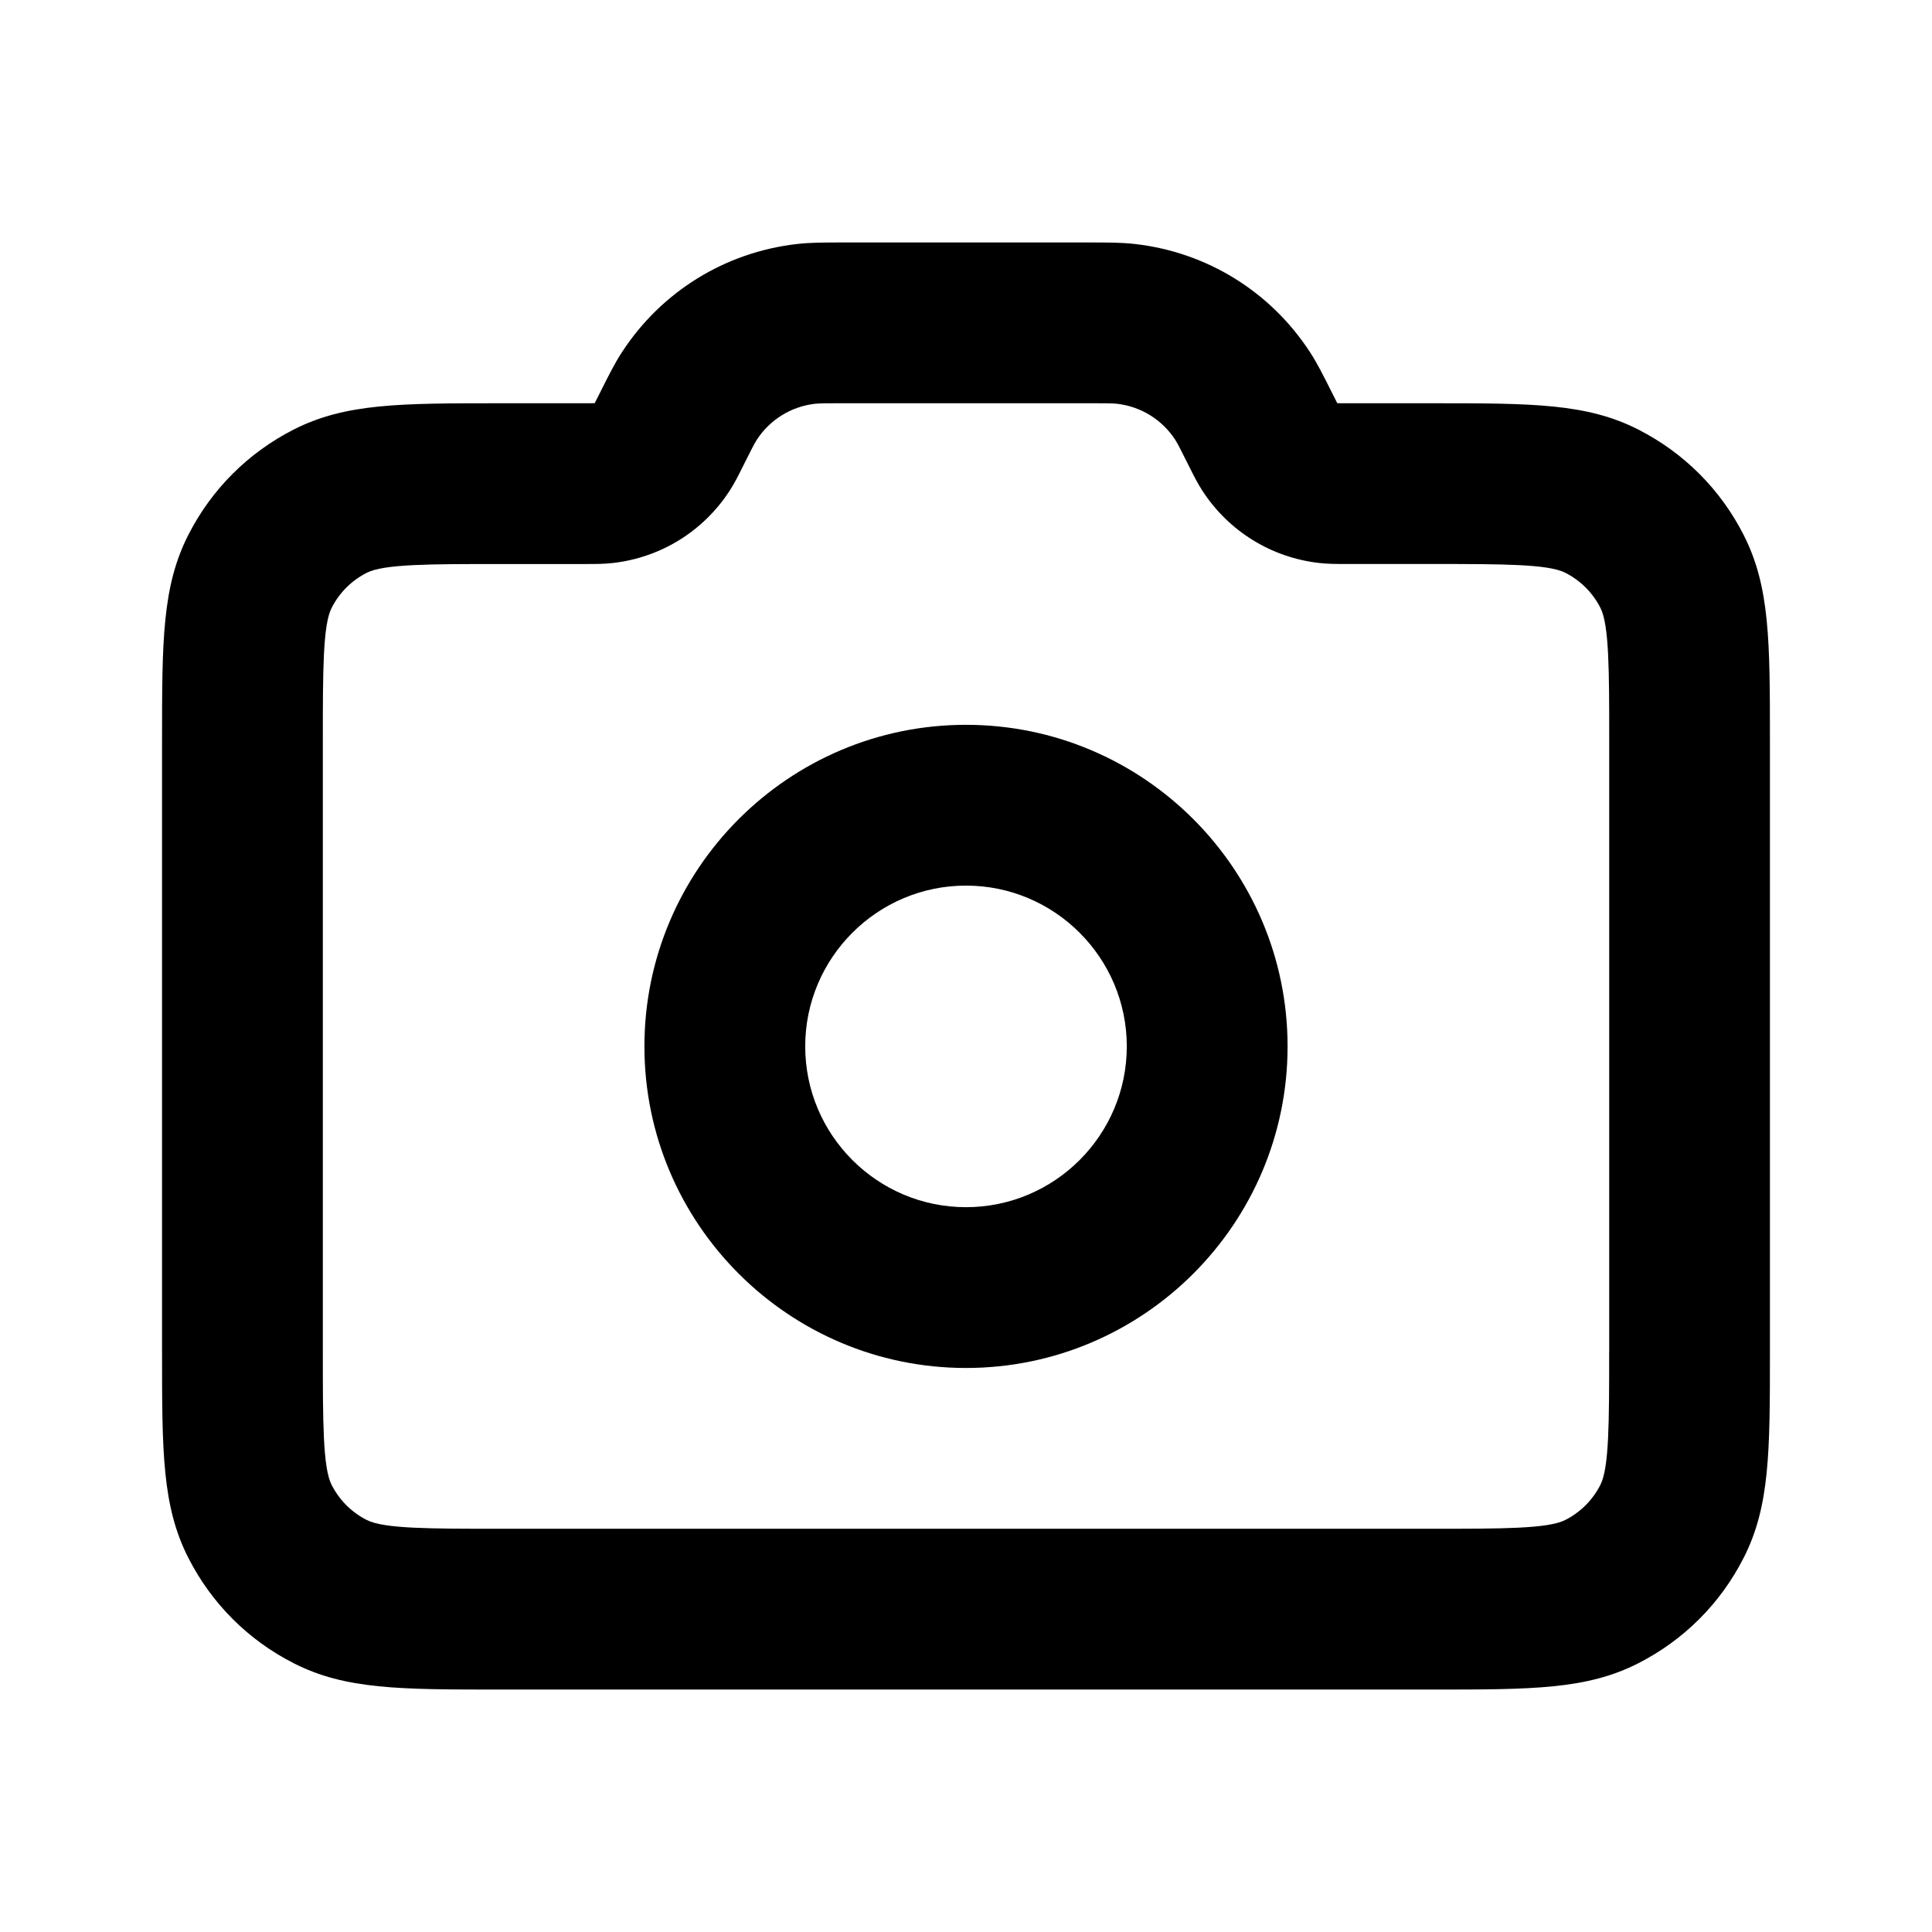
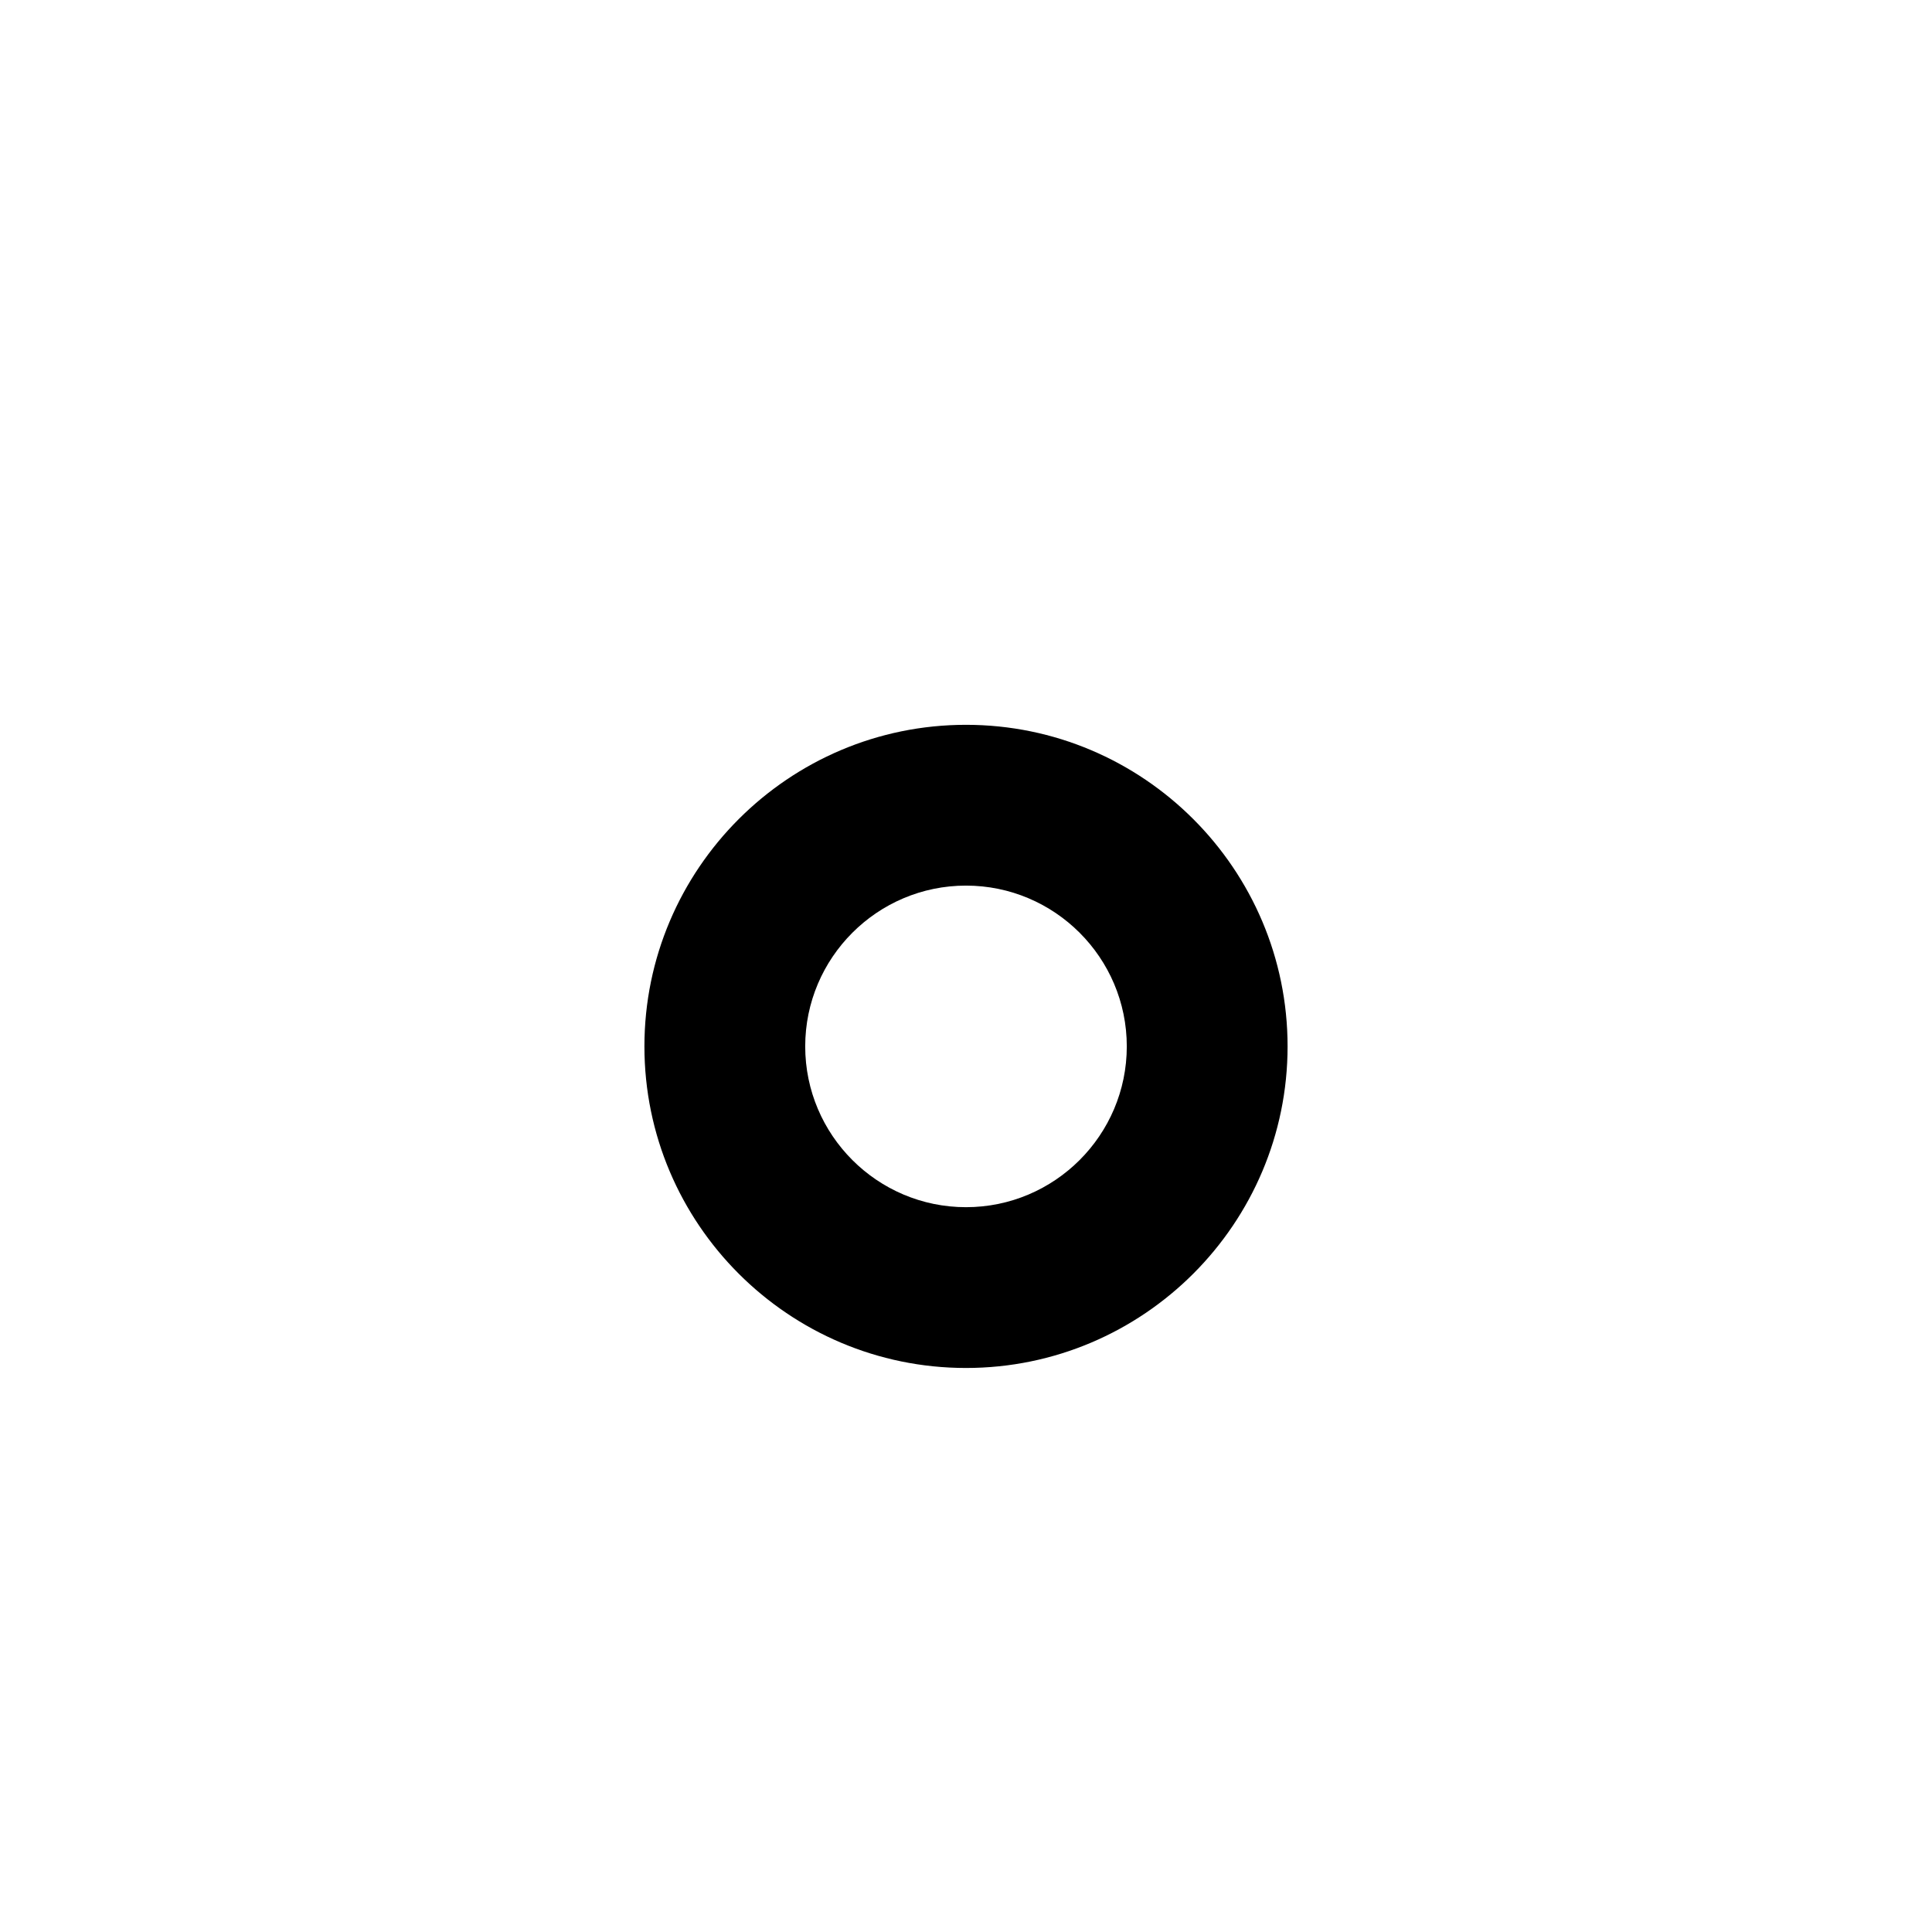
<svg xmlns="http://www.w3.org/2000/svg" id="Uploaded_to_svgrepo.com" data-name="Uploaded to svgrepo.com" viewBox="0 0 800 800">
  <path d="M400,300.13c-73.42,0-133.16,59.73-133.16,133.16s59.73,133.16,133.16,133.16,133.16-59.73,133.16-133.16-59.73-133.16-133.16-133.16ZM400,499.87c-36.71,0-66.58-29.87-66.58-66.58s29.87-66.58,66.58-66.58,66.58,29.87,66.58,66.58-29.87,66.58-66.58,66.58Z" />
-   <path d="M722.01,221.51c-9.63-18.92-24.73-34.01-43.64-43.65-21.36-10.88-44.07-10.88-85.29-10.88h-35.11c-1.66,0-3.37,0-4.23-.02-.41-.77-1.2-2.35-1.94-3.84-4.07-8.14-6.32-12.62-9.42-17.39-16.3-25-42.65-41.29-72.3-44.68-5.66-.65-10.7-.65-19.84-.65h-100.49c-9.14,0-14.18,0-19.84.65-29.65,3.4-56,19.68-72.3,44.68-3.12,4.78-5.37,9.28-9.45,17.46-.74,1.48-1.51,3.01-1.91,3.77-.86.02-2.56.02-4.23.02h-35.11c-41.22,0-63.92,0-85.29,10.88-18.91,9.64-34.01,24.73-43.64,43.64-10.88,21.36-10.88,44.07-10.88,85.29v253c0,41.22,0,63.93,10.89,85.29,9.64,18.92,24.73,34.01,43.64,43.64,21.36,10.89,44.07,10.89,85.29,10.89h386.16c41.22,0,63.93,0,85.28-10.88,18.92-9.64,34.01-24.73,43.64-43.64,10.89-21.36,10.89-44.07,10.89-85.29v-253c0-41.22,0-63.92-10.88-85.28ZM666.32,559.79c0,28.87,0,47.94-3.63,55.06-3.21,6.3-8.24,11.33-14.55,14.55-7.12,3.63-26.19,3.63-55.06,3.63H206.92c-28.87,0-47.94,0-55.06-3.63-6.3-3.21-11.33-8.24-14.55-14.55-3.63-7.12-3.63-26.19-3.63-55.06v-253c0-28.87,0-47.94,3.63-55.06,3.21-6.31,8.24-11.34,14.55-14.55,7.12-3.63,26.19-3.63,55.06-3.63h35.11c4.84,0,8.04,0,11.81-.43,19.77-2.26,37.34-13.12,48.2-29.79,2.08-3.18,3.51-6.05,5.67-10.38,2.89-5.79,4.64-9.28,5.68-10.87,5.43-8.33,14.22-13.76,24.1-14.89,1.89-.22,5.79-.22,12.27-.22h100.49c6.47,0,10.38,0,12.27.22,9.88,1.13,18.67,6.56,24.1,14.89,1.03,1.59,2.77,5.06,5.67,10.86,2.17,4.34,3.6,7.2,5.68,10.39,10.87,16.67,28.43,27.52,48.2,29.78,3.78.43,6.98.43,11.82.43h35.11c28.87,0,47.94,0,55.06,3.63,6.31,3.21,11.34,8.24,14.55,14.55,3.63,7.12,3.63,26.19,3.63,55.06v253Z" />
</svg>